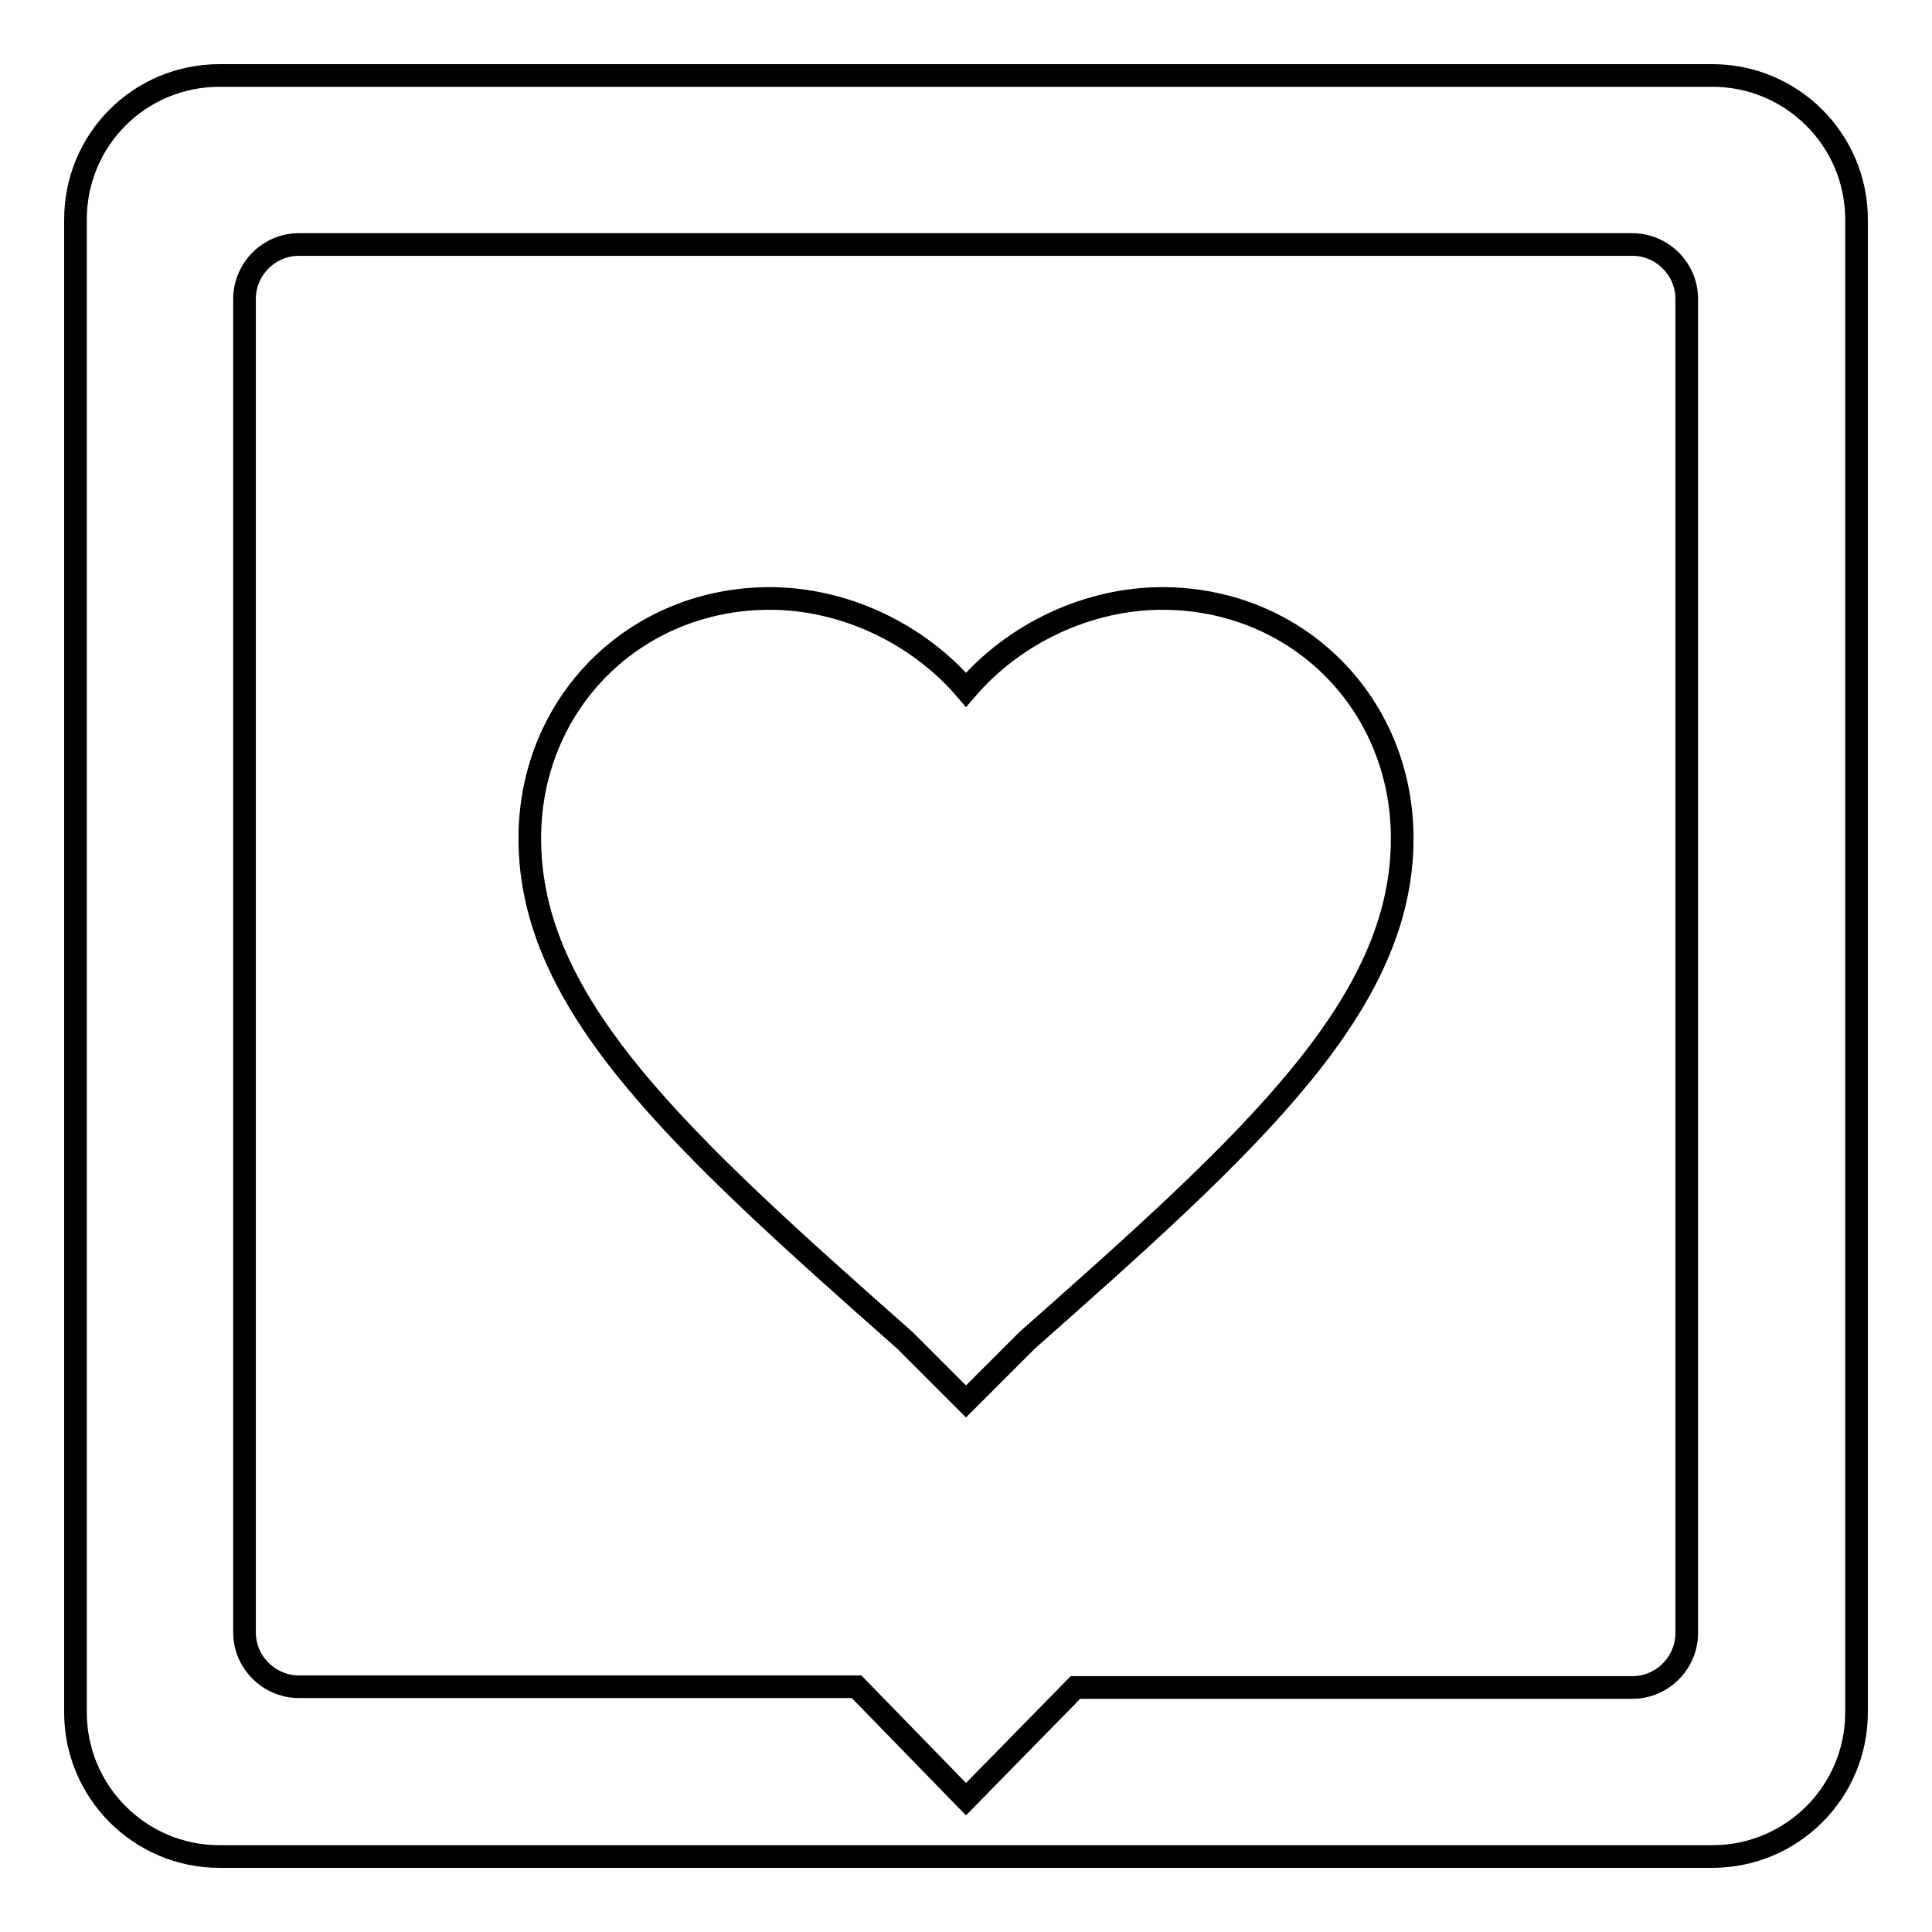
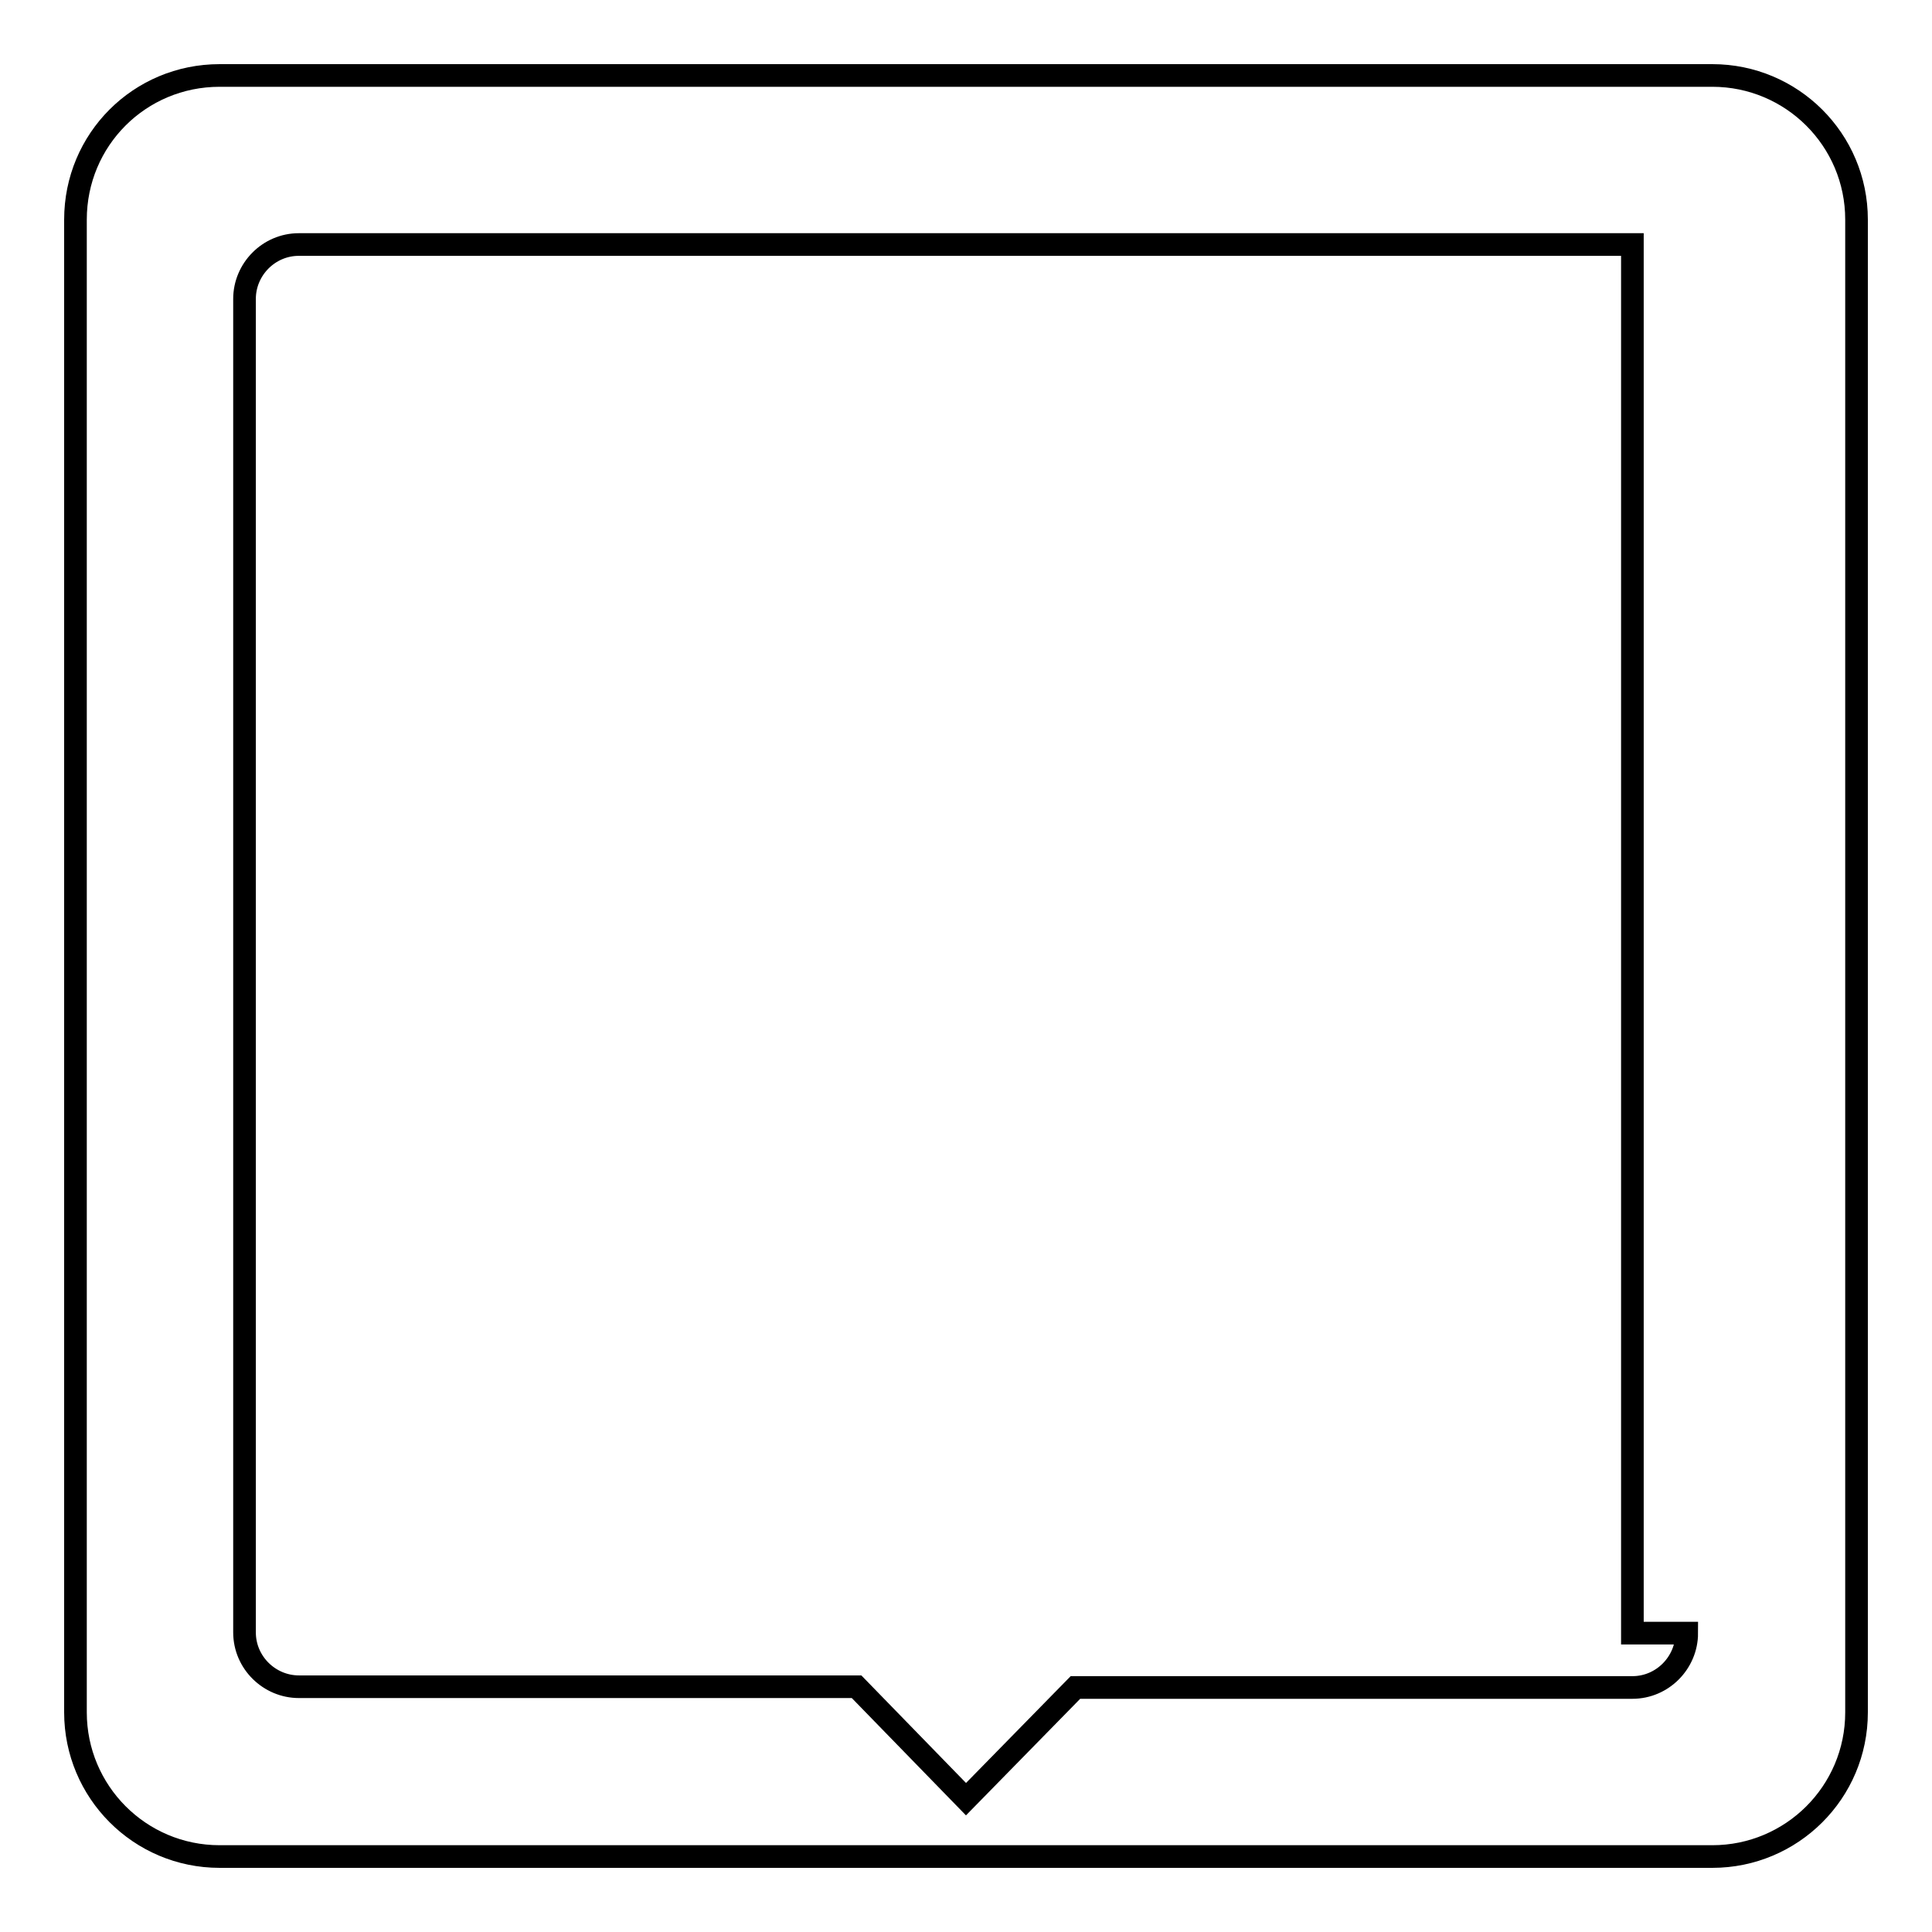
<svg xmlns="http://www.w3.org/2000/svg" version="1.1" x="0px" y="0px" viewBox="0 0 256 256" enable-background="new 0 0 256 256" xml:space="preserve">
  <g>
    <g>
-       <path stroke-width="3" fill-opacity="0" stroke="#000000" d="M226.9,10H29.1C18.5,10,10,18.5,10,29.1v197.8c0,10.5,8.5,19.1,19.1,19.1h197.8c10.5,0,19.1-8.5,19.1-19.1V29.1C246,18.5,237.4,10,226.9,10z M223.5,216.4c0,3.9-3.2,7.2-7.2,7.2h-73.8L128,238.4l-14.5-14.9H39.6c-3.9,0-7.2-3.2-7.2-7.2V39.6c0-3.9,3.2-7.2,7.2-7.2h176.7c3.9,0,7.2,3.2,7.2,7.2V216.4z" />
-       <path stroke-width="3" fill-opacity="0" stroke="#000000" d="M154,79.3c-9.8,0-19.6,4.6-26,12.1c-6.4-7.5-16.2-12.1-26-12.1c-17.9,0-31.8,13.9-31.8,31.8c0,22,19.6,39.9,49.7,66.5l8.1,8.1l8.1-8.1c30.1-26.6,49.7-44.5,49.7-66.5C185.8,93.2,171.9,79.3,154,79.3z" />
+       <path stroke-width="3" fill-opacity="0" stroke="#000000" d="M226.9,10H29.1C18.5,10,10,18.5,10,29.1v197.8c0,10.5,8.5,19.1,19.1,19.1h197.8c10.5,0,19.1-8.5,19.1-19.1V29.1C246,18.5,237.4,10,226.9,10z M223.5,216.4c0,3.9-3.2,7.2-7.2,7.2h-73.8L128,238.4l-14.5-14.9H39.6c-3.9,0-7.2-3.2-7.2-7.2V39.6c0-3.9,3.2-7.2,7.2-7.2h176.7V216.4z" />
    </g>
  </g>
</svg>